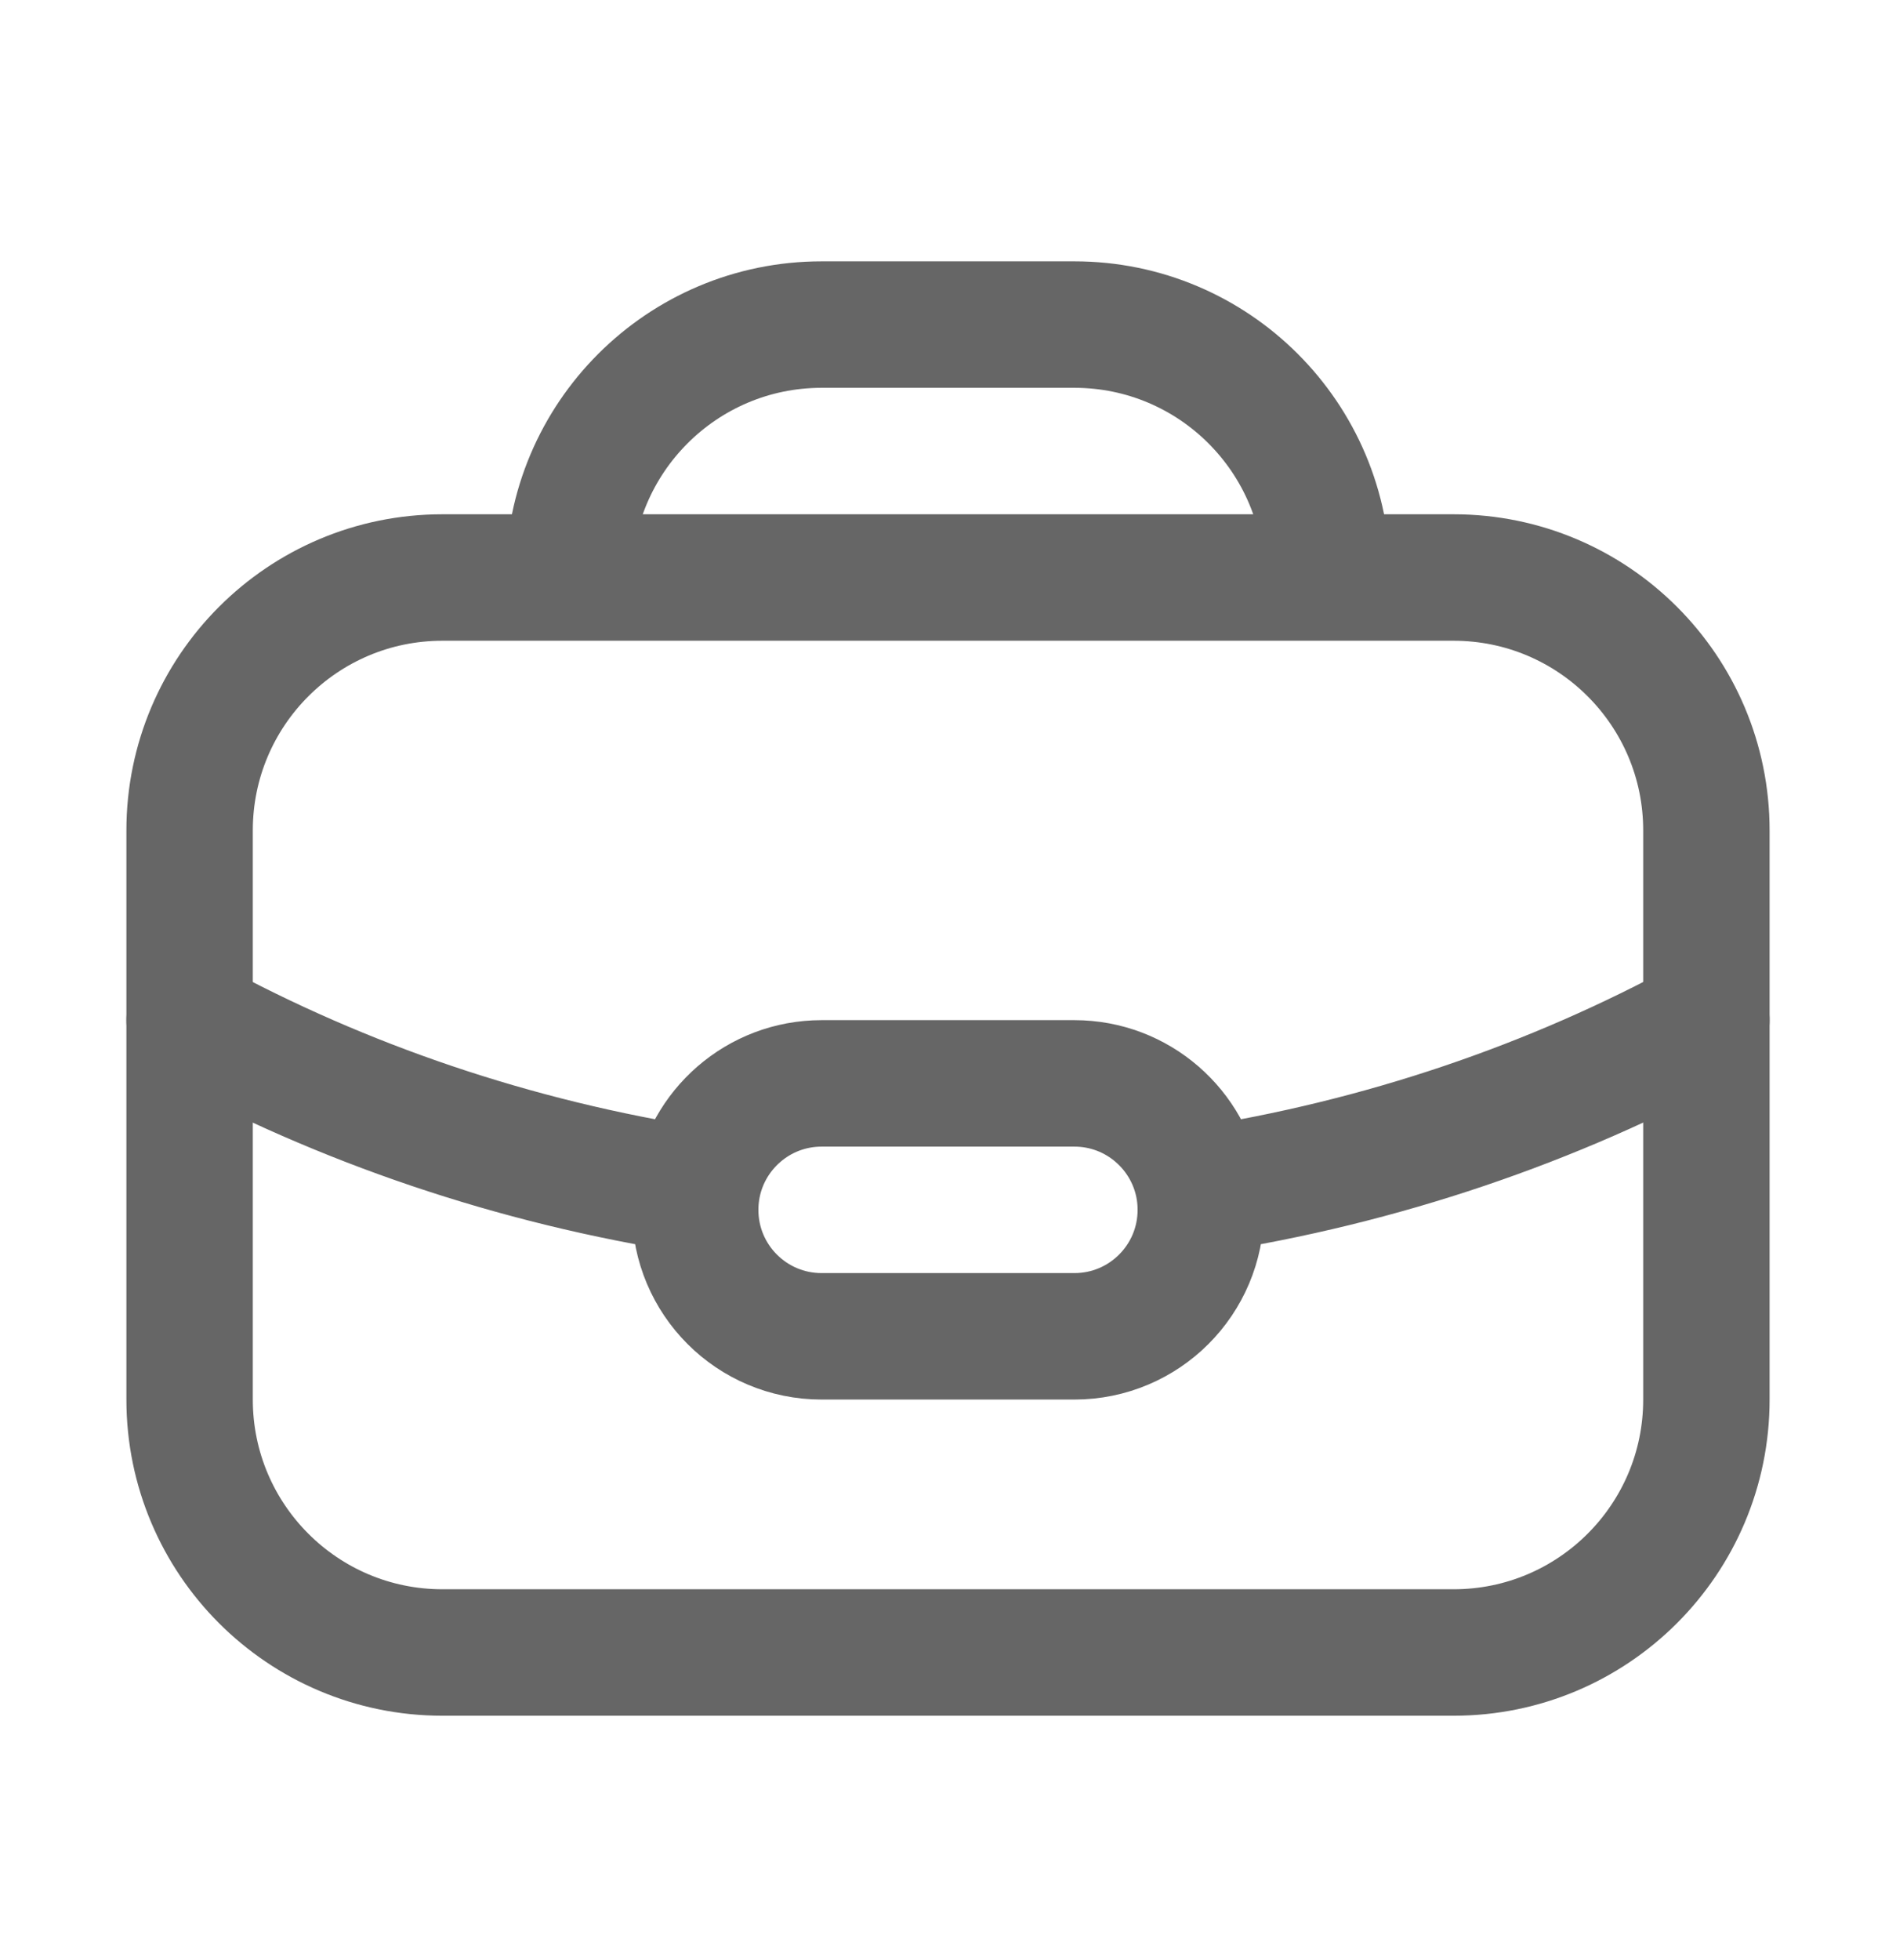
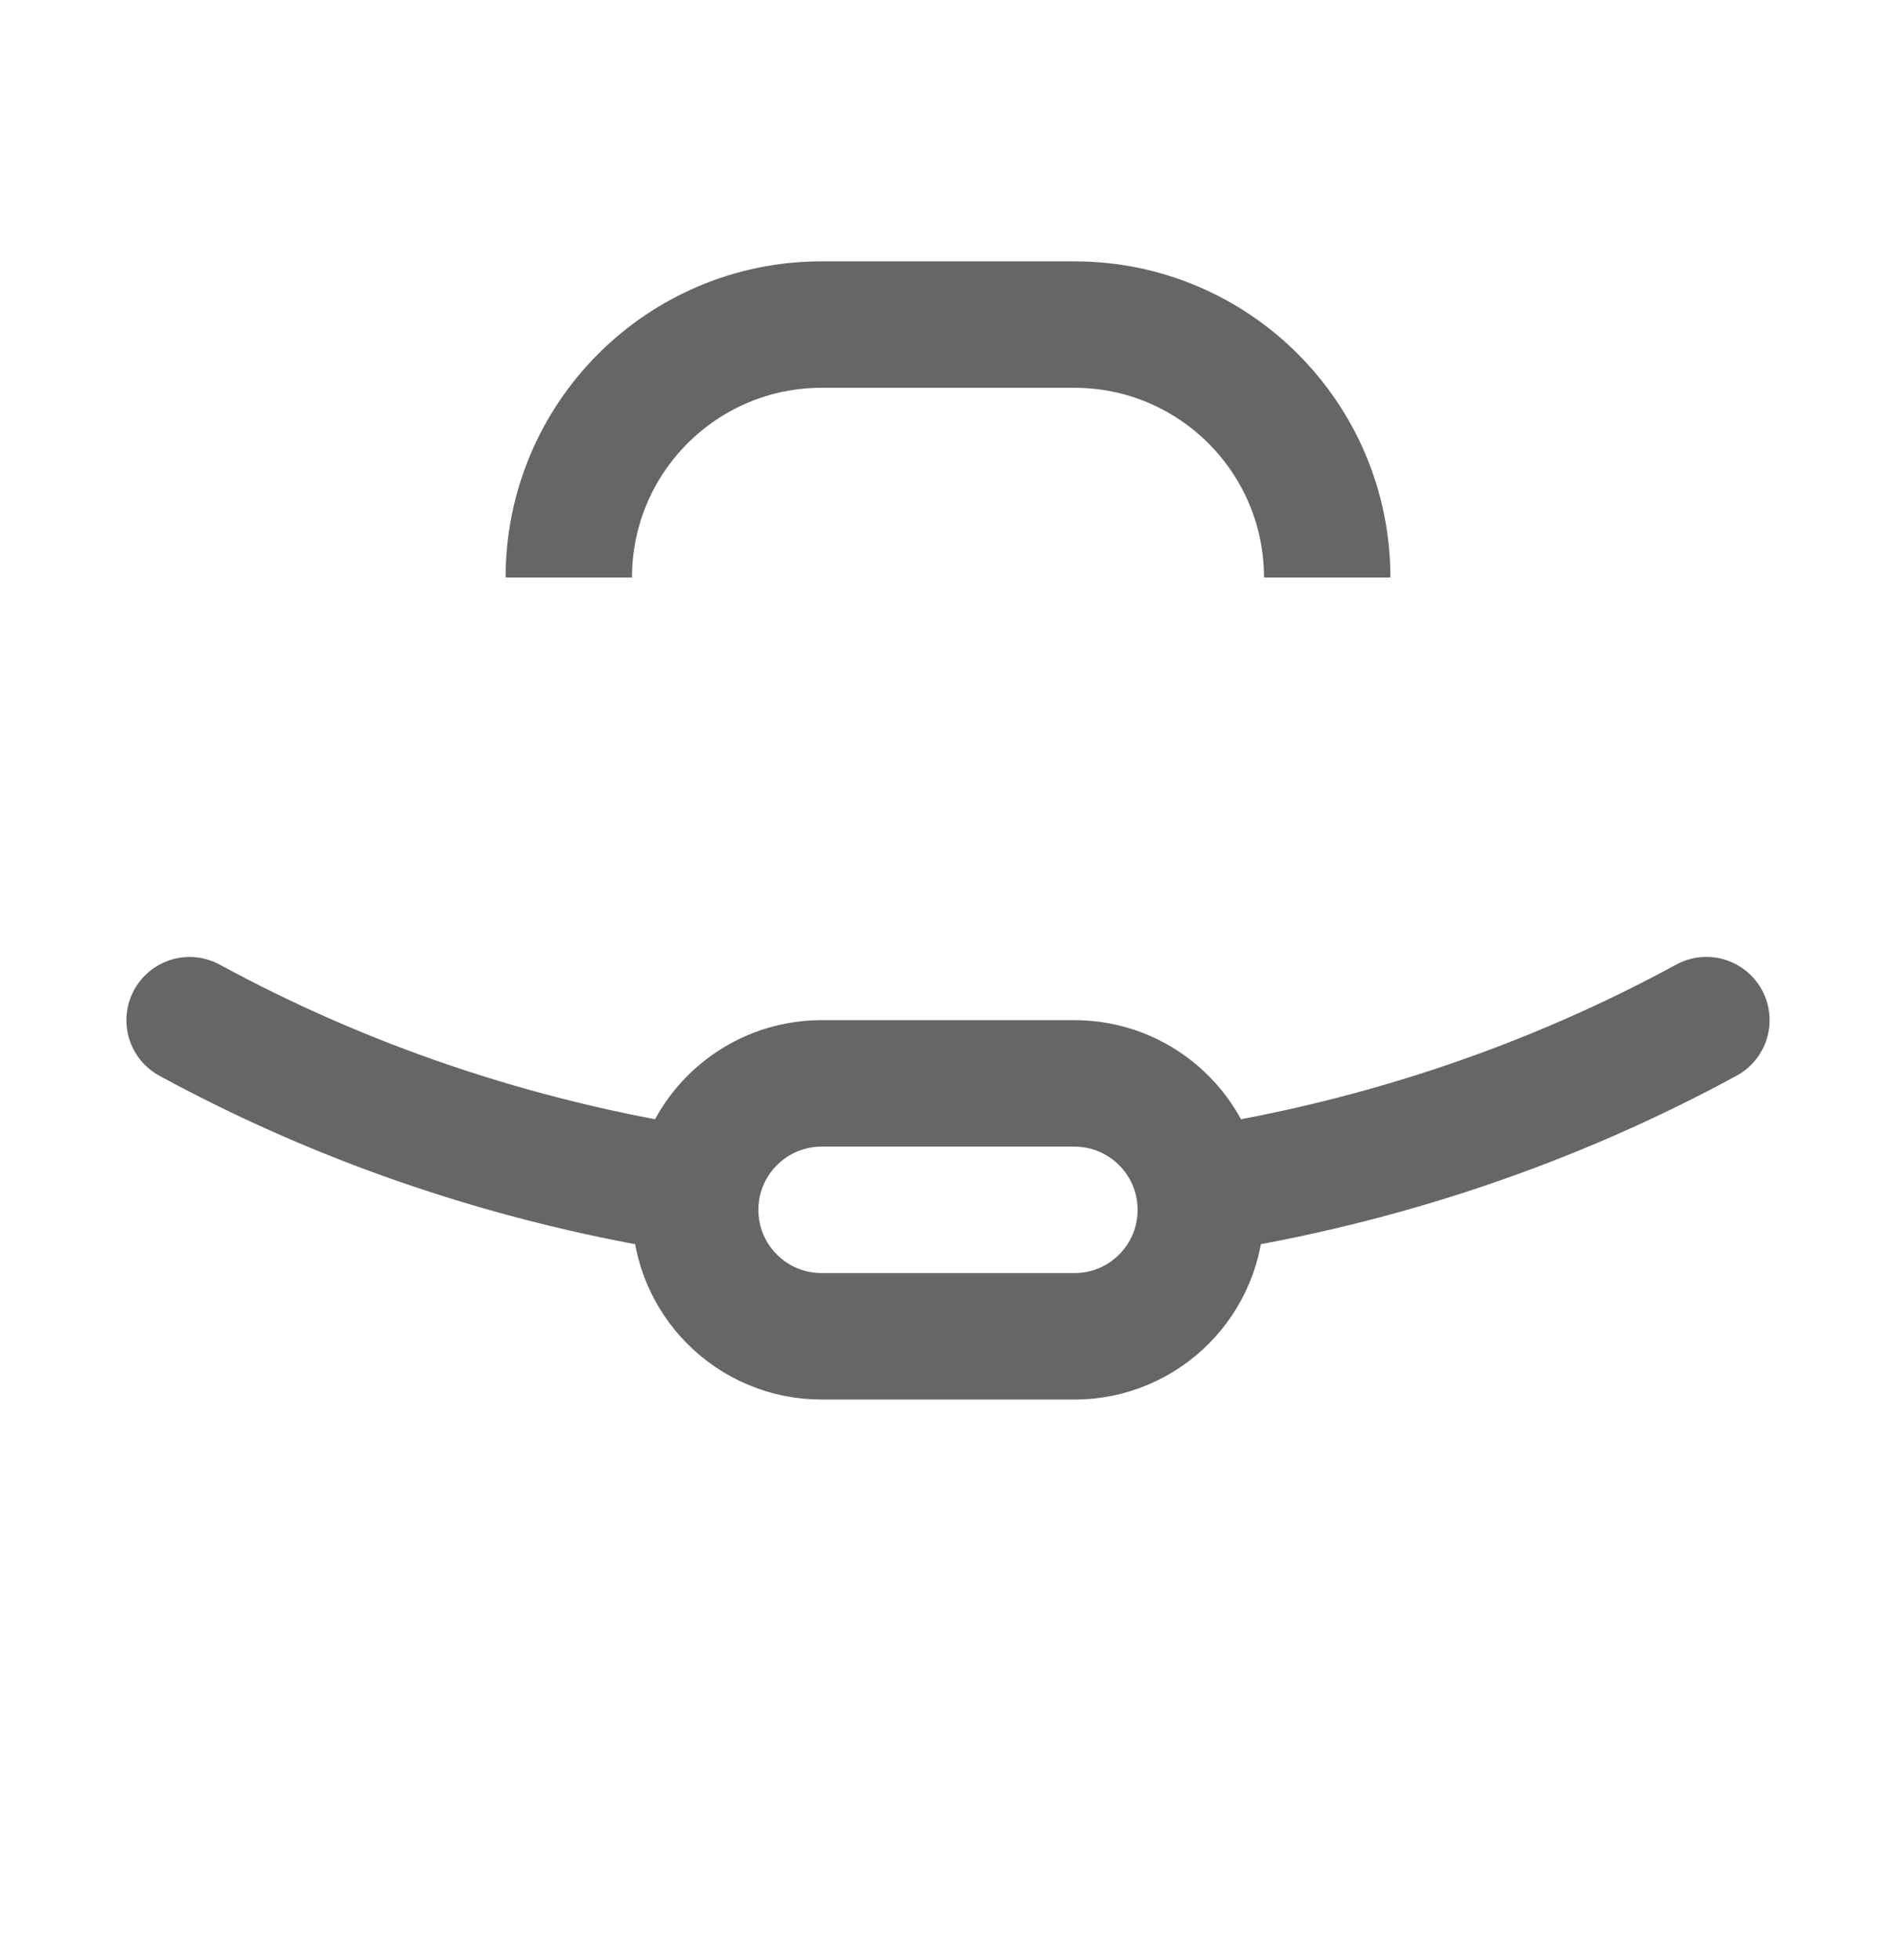
<svg xmlns="http://www.w3.org/2000/svg" width="30" height="31" viewBox="0 0 30 31" fill="none">
-   <path d="M3 13.133C3 10.924 4.791 9.133 7 9.133H23C25.209 9.133 27 10.924 27 13.133V22.133C27 24.342 25.209 26.133 23 26.133H7C4.791 26.133 3 24.342 3 22.133V13.133Z" stroke="#666666" stroke-width="2" />
  <path d="M9 9.133V9.133C9 6.924 10.791 5.133 13 5.133L17 5.133C19.209 5.133 21 6.924 21 9.133V9.133" stroke="#666666" stroke-width="2" />
  <path d="M3 16.134C5.42 17.45 8.129 18.38 11.023 18.828M27 16.133C24.58 17.449 21.871 18.38 18.977 18.828M11.023 18.828C11.17 17.869 11.999 17.133 13 17.133H17C18.001 17.133 18.83 17.869 18.977 18.828M11.023 18.828C11.008 18.928 11 19.03 11 19.133C11 20.238 11.895 21.133 13 21.133H17C18.105 21.133 19 20.238 19 19.133C19 19.03 18.992 18.928 18.977 18.828" stroke="#666666" stroke-width="2" stroke-linecap="round" />
</svg>